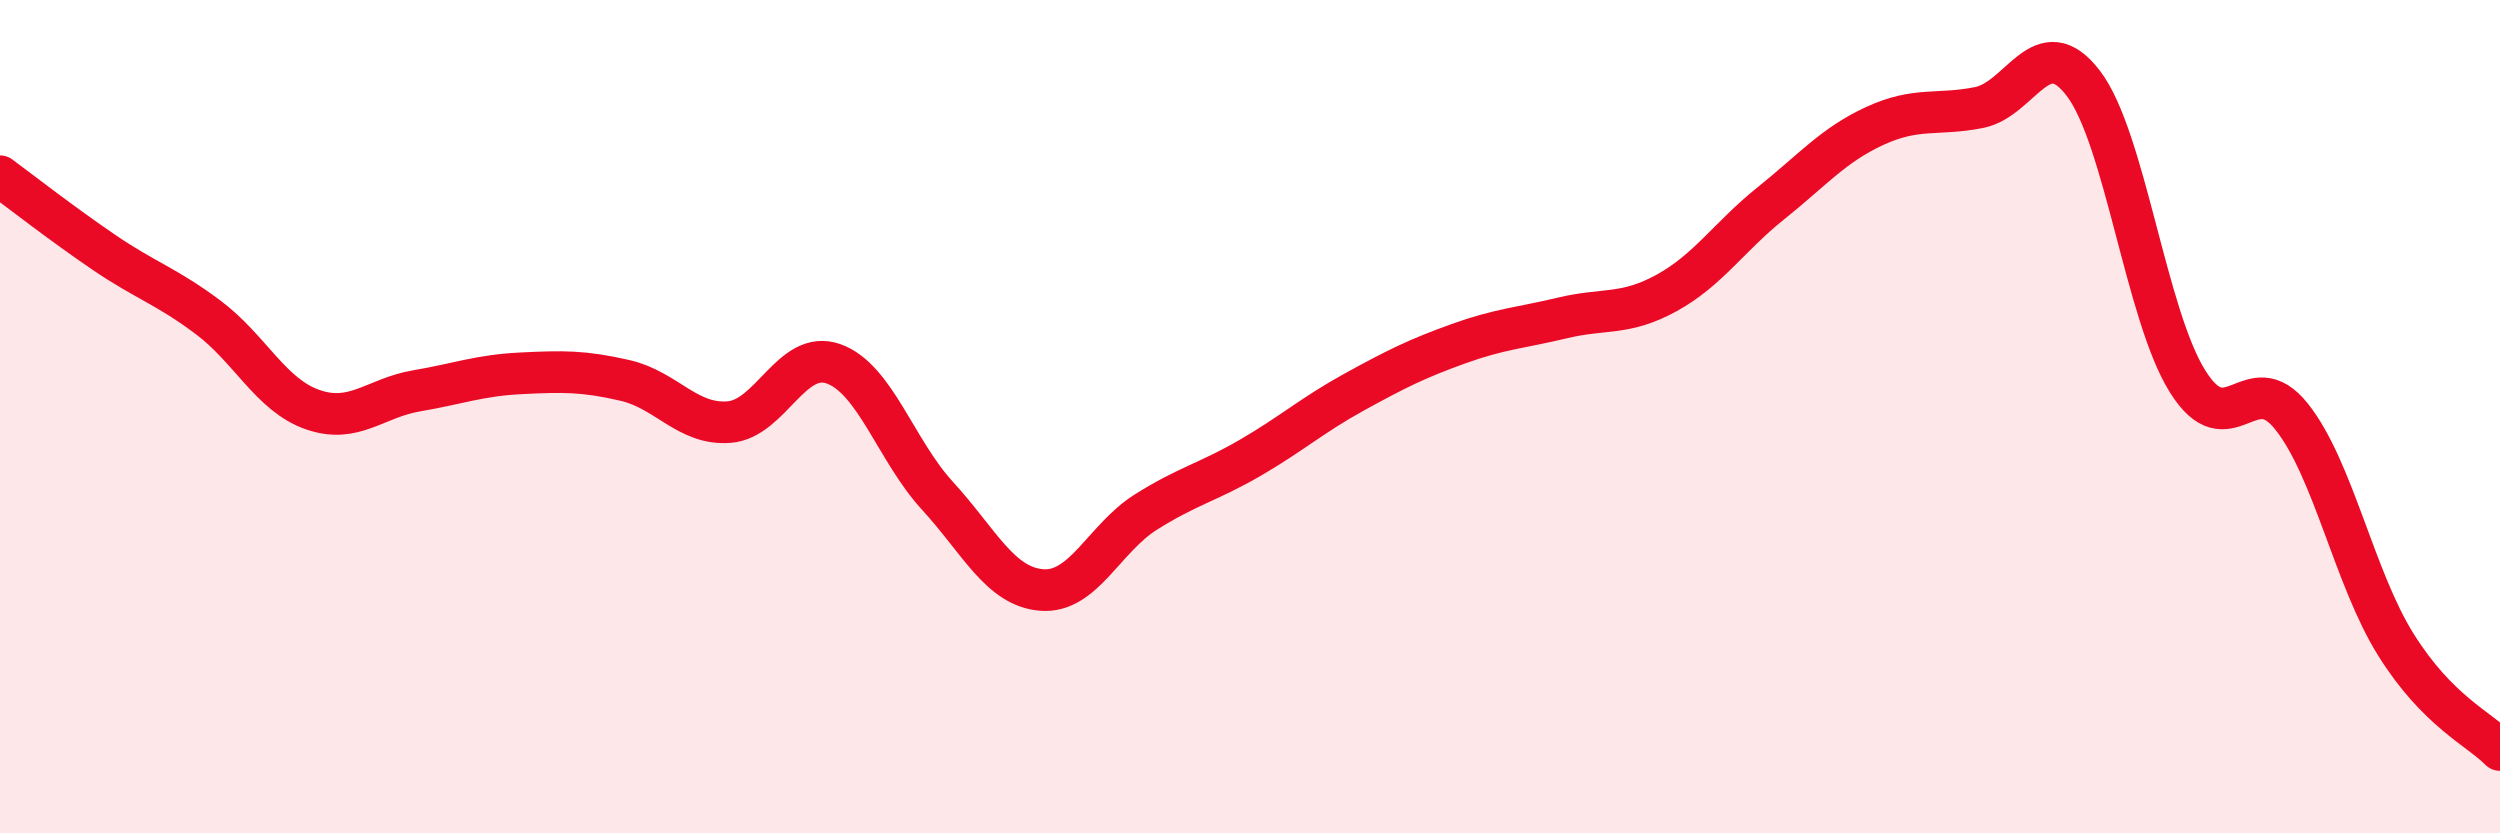
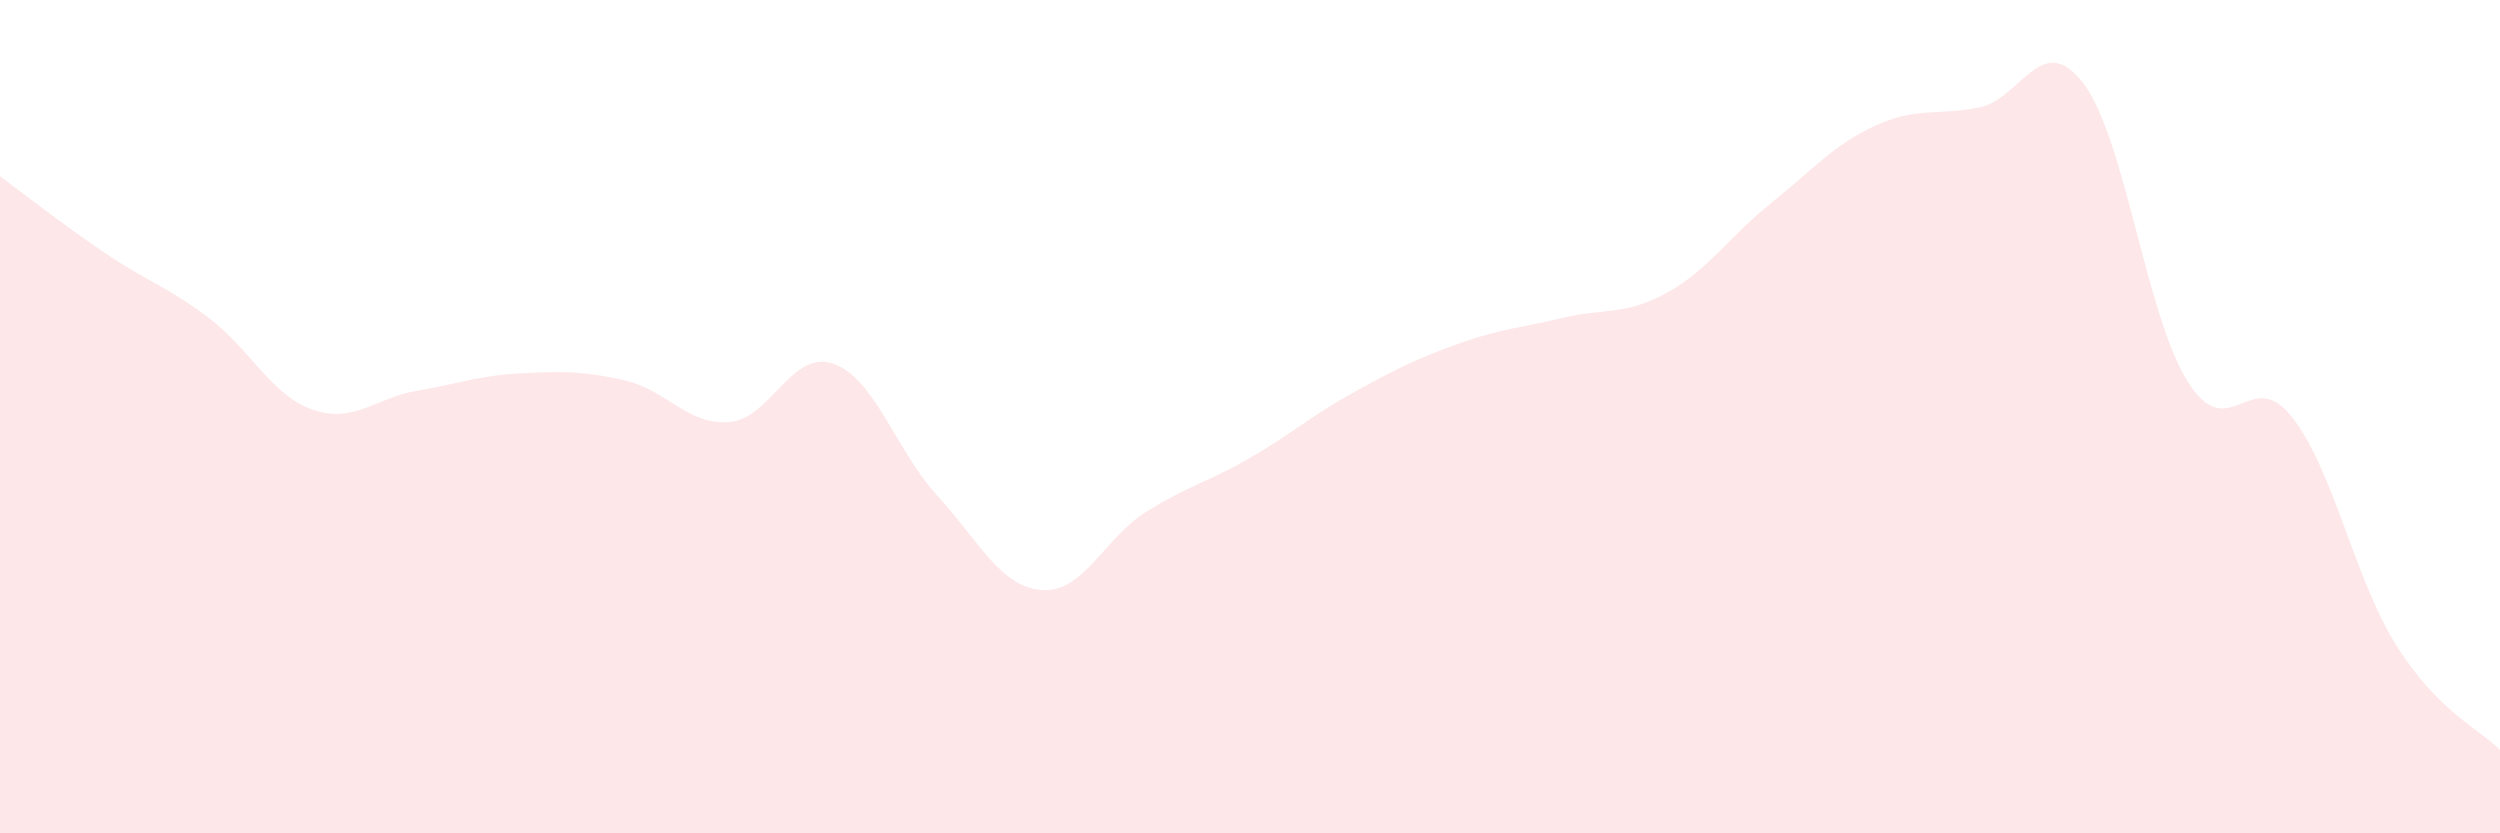
<svg xmlns="http://www.w3.org/2000/svg" width="60" height="20" viewBox="0 0 60 20">
  <path d="M 0,4.23 C 0.5,4.6 1.5,5.38 2.5,6.06 C 3.5,6.74 4,6.87 5,7.62 C 6,8.37 6.5,9.48 7.5,9.83 C 8.5,10.18 9,9.55 10,9.38 C 11,9.21 11.5,9.01 12.5,8.96 C 13.5,8.91 14,8.9 15,9.13 C 16,9.36 16.5,10.21 17.5,10.13 C 18.5,10.05 19,8.38 20,8.73 C 21,9.08 21.5,10.81 22.5,11.9 C 23.5,12.99 24,14.08 25,14.16 C 26,14.24 26.5,12.92 27.5,12.29 C 28.5,11.66 29,11.57 30,10.99 C 31,10.41 31.5,9.96 32.5,9.41 C 33.5,8.86 34,8.61 35,8.25 C 36,7.89 36.5,7.87 37.5,7.63 C 38.5,7.39 39,7.58 40,7.03 C 41,6.48 41.5,5.68 42.5,4.88 C 43.5,4.08 44,3.48 45,3.02 C 46,2.56 46.5,2.78 47.5,2.58 C 48.5,2.38 49,0.69 50,2 C 51,3.31 51.5,7.55 52.5,9.15 C 53.5,10.75 54,8.74 55,10 C 56,11.26 56.5,13.87 57.5,15.47 C 58.5,17.07 59.5,17.49 60,18L60 20L0 20Z" fill="#EB0A25" opacity="0.1" stroke-linecap="round" stroke-linejoin="round" />
-   <path d="M 0,4.23 C 0.5,4.6 1.5,5.38 2.5,6.06 C 3.5,6.74 4,6.87 5,7.62 C 6,8.37 6.5,9.48 7.5,9.83 C 8.5,10.18 9,9.55 10,9.38 C 11,9.21 11.5,9.01 12.5,8.96 C 13.5,8.91 14,8.9 15,9.13 C 16,9.36 16.5,10.21 17.5,10.13 C 18.5,10.05 19,8.38 20,8.73 C 21,9.08 21.5,10.81 22.5,11.9 C 23.5,12.99 24,14.08 25,14.16 C 26,14.24 26.5,12.92 27.5,12.29 C 28.5,11.66 29,11.57 30,10.99 C 31,10.41 31.5,9.96 32.5,9.41 C 33.5,8.86 34,8.61 35,8.25 C 36,7.89 36.5,7.87 37.5,7.63 C 38.5,7.39 39,7.58 40,7.03 C 41,6.48 41.5,5.68 42.5,4.88 C 43.5,4.08 44,3.48 45,3.02 C 46,2.56 46.5,2.78 47.5,2.58 C 48.5,2.38 49,0.69 50,2 C 51,3.31 51.5,7.55 52.5,9.15 C 53.5,10.75 54,8.74 55,10 C 56,11.26 56.5,13.87 57.5,15.47 C 58.5,17.07 59.5,17.49 60,18" stroke="#EB0A25" stroke-width="1" fill="none" stroke-linecap="round" stroke-linejoin="round" />
</svg>